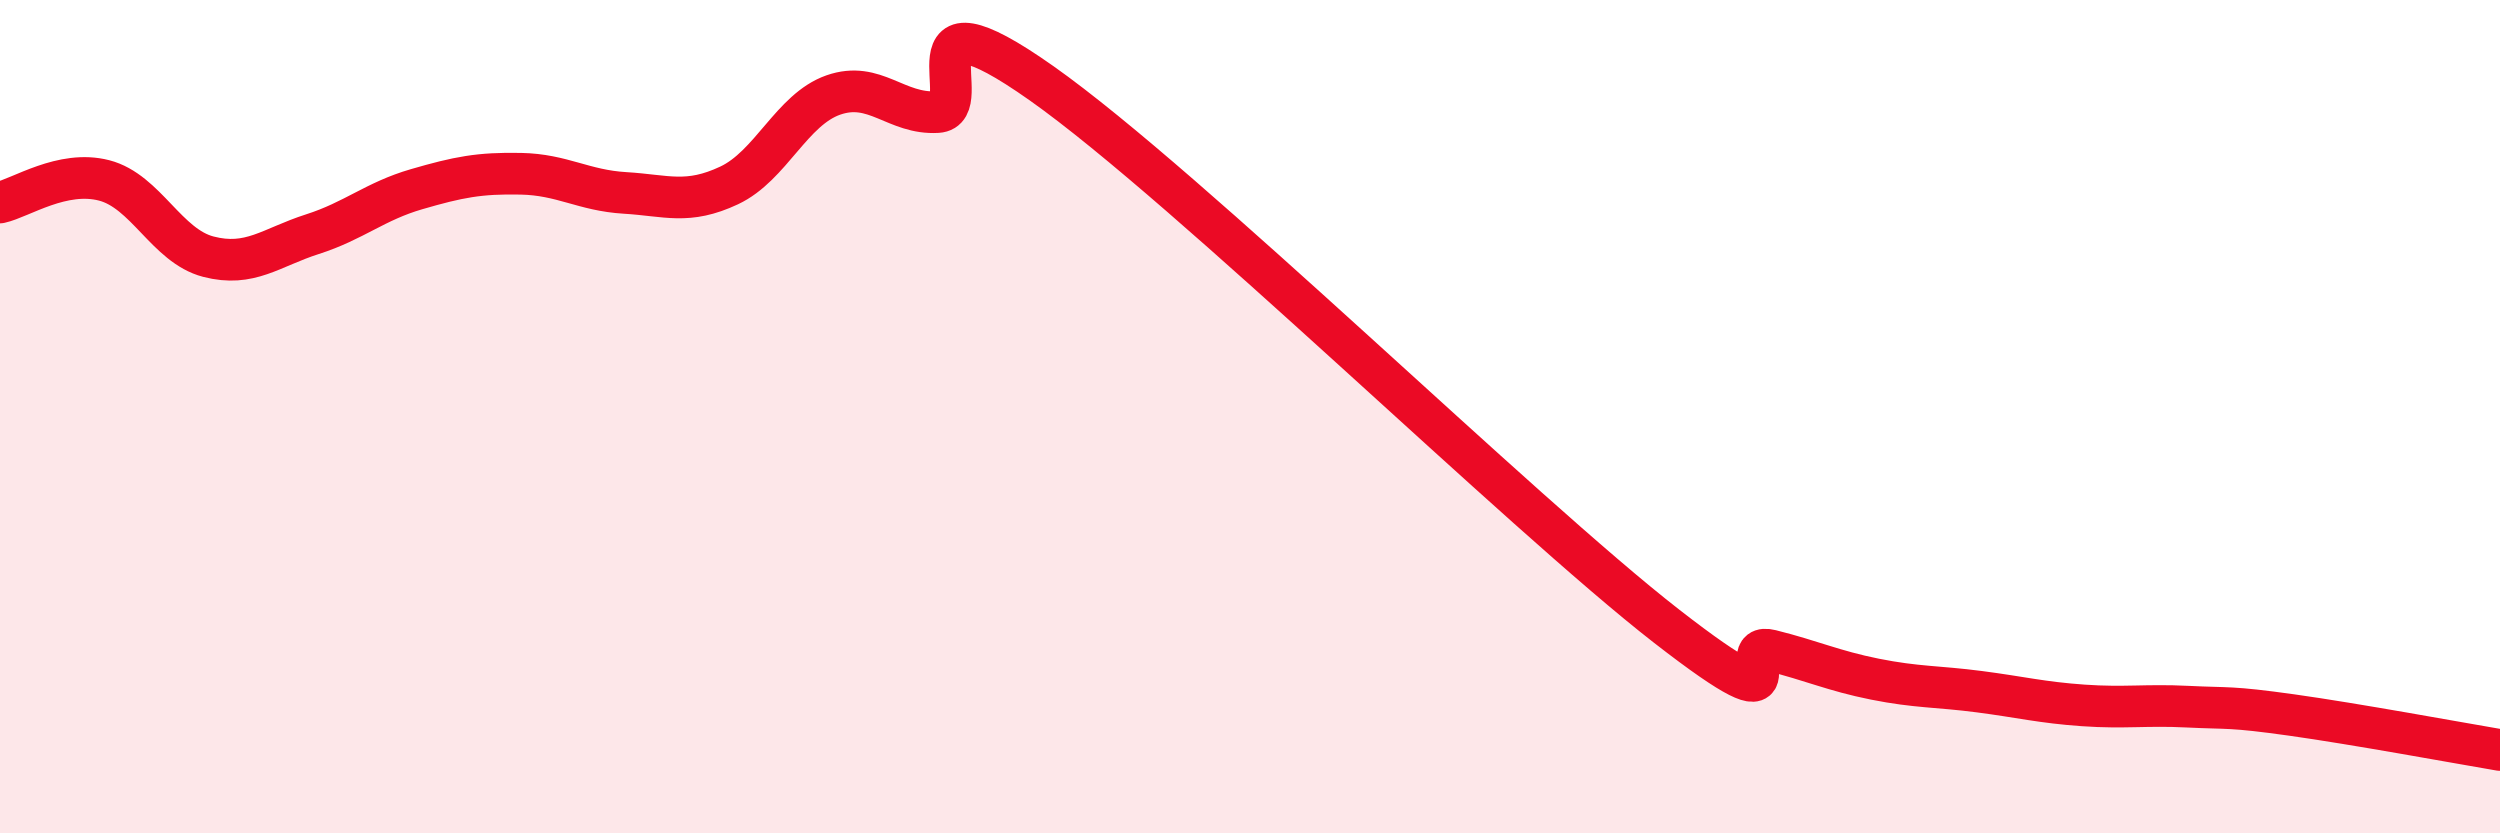
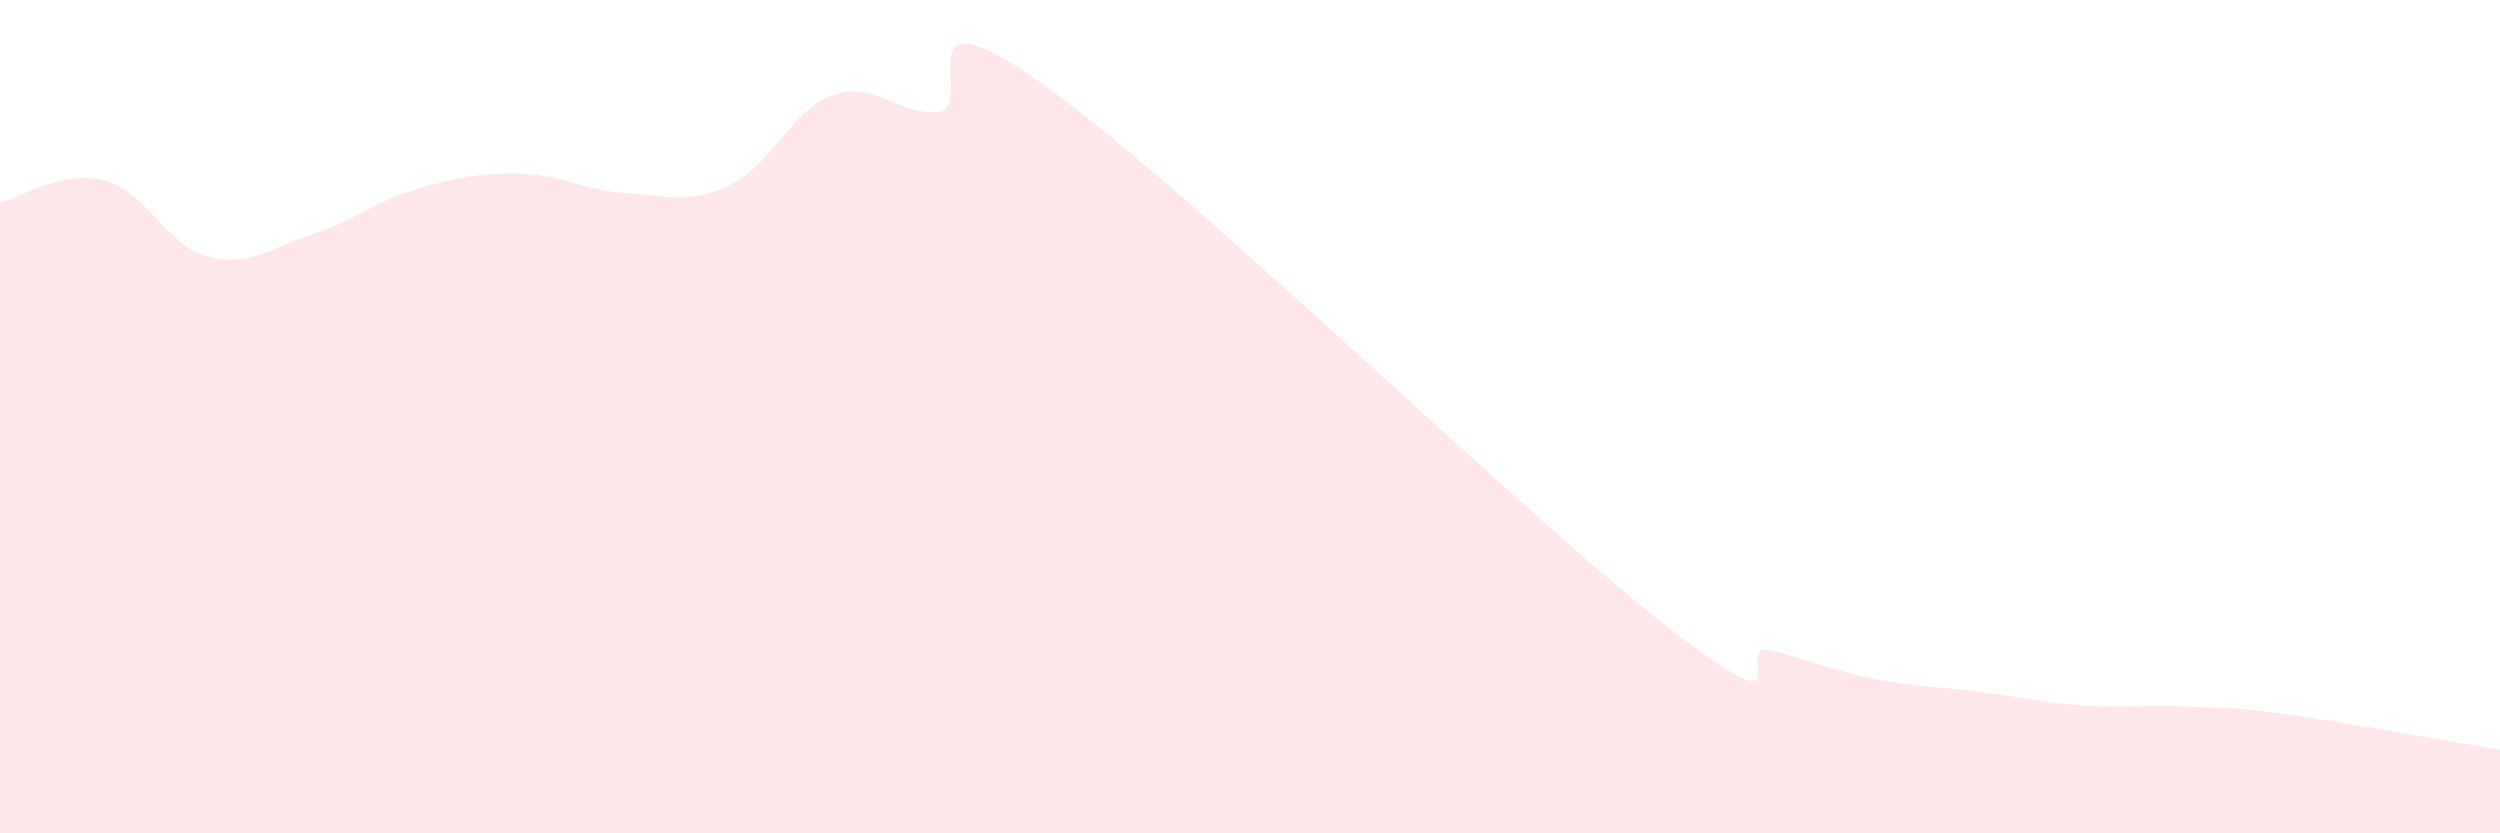
<svg xmlns="http://www.w3.org/2000/svg" width="60" height="20" viewBox="0 0 60 20">
  <path d="M 0,4.86 C 0.5,4.75 1.5,4.07 2.5,4.33 C 3.5,4.59 4,5.9 5,6.16 C 6,6.42 6.5,5.94 7.5,5.62 C 8.5,5.3 9,4.83 10,4.54 C 11,4.25 11.5,4.15 12.5,4.17 C 13.5,4.19 14,4.57 15,4.63 C 16,4.69 16.5,4.92 17.5,4.45 C 18.5,3.98 19,2.63 20,2.28 C 21,1.93 21.5,2.75 22.5,2.69 C 23.5,2.63 21.5,-0.47 25,2 C 28.5,4.47 36.5,12.31 40,15.03 C 43.5,17.75 41.5,15.36 42.5,15.61 C 43.5,15.86 44,16.1 45,16.3 C 46,16.5 46.5,16.47 47.5,16.6 C 48.5,16.73 49,16.86 50,16.93 C 51,17 51.5,16.91 52.5,16.96 C 53.5,17.01 53.5,16.95 55,17.16 C 56.5,17.37 59,17.83 60,18L60 20L0 20Z" fill="#EB0A25" opacity="0.1" stroke-linecap="round" stroke-linejoin="round" />
-   <path d="M 0,4.86 C 0.5,4.75 1.5,4.07 2.5,4.33 C 3.5,4.59 4,5.9 5,6.16 C 6,6.42 6.5,5.94 7.5,5.62 C 8.5,5.3 9,4.83 10,4.54 C 11,4.25 11.5,4.15 12.5,4.17 C 13.5,4.19 14,4.57 15,4.63 C 16,4.69 16.5,4.92 17.5,4.45 C 18.5,3.98 19,2.63 20,2.28 C 21,1.93 21.5,2.75 22.5,2.69 C 23.5,2.63 21.5,-0.47 25,2 C 28.5,4.47 36.5,12.31 40,15.03 C 43.5,17.75 41.5,15.36 42.5,15.61 C 43.5,15.86 44,16.1 45,16.3 C 46,16.5 46.5,16.47 47.5,16.6 C 48.5,16.73 49,16.86 50,16.93 C 51,17 51.5,16.91 52.5,16.96 C 53.5,17.01 53.5,16.95 55,17.16 C 56.5,17.37 59,17.83 60,18" stroke="#EB0A25" stroke-width="1" fill="none" stroke-linecap="round" stroke-linejoin="round" />
</svg>